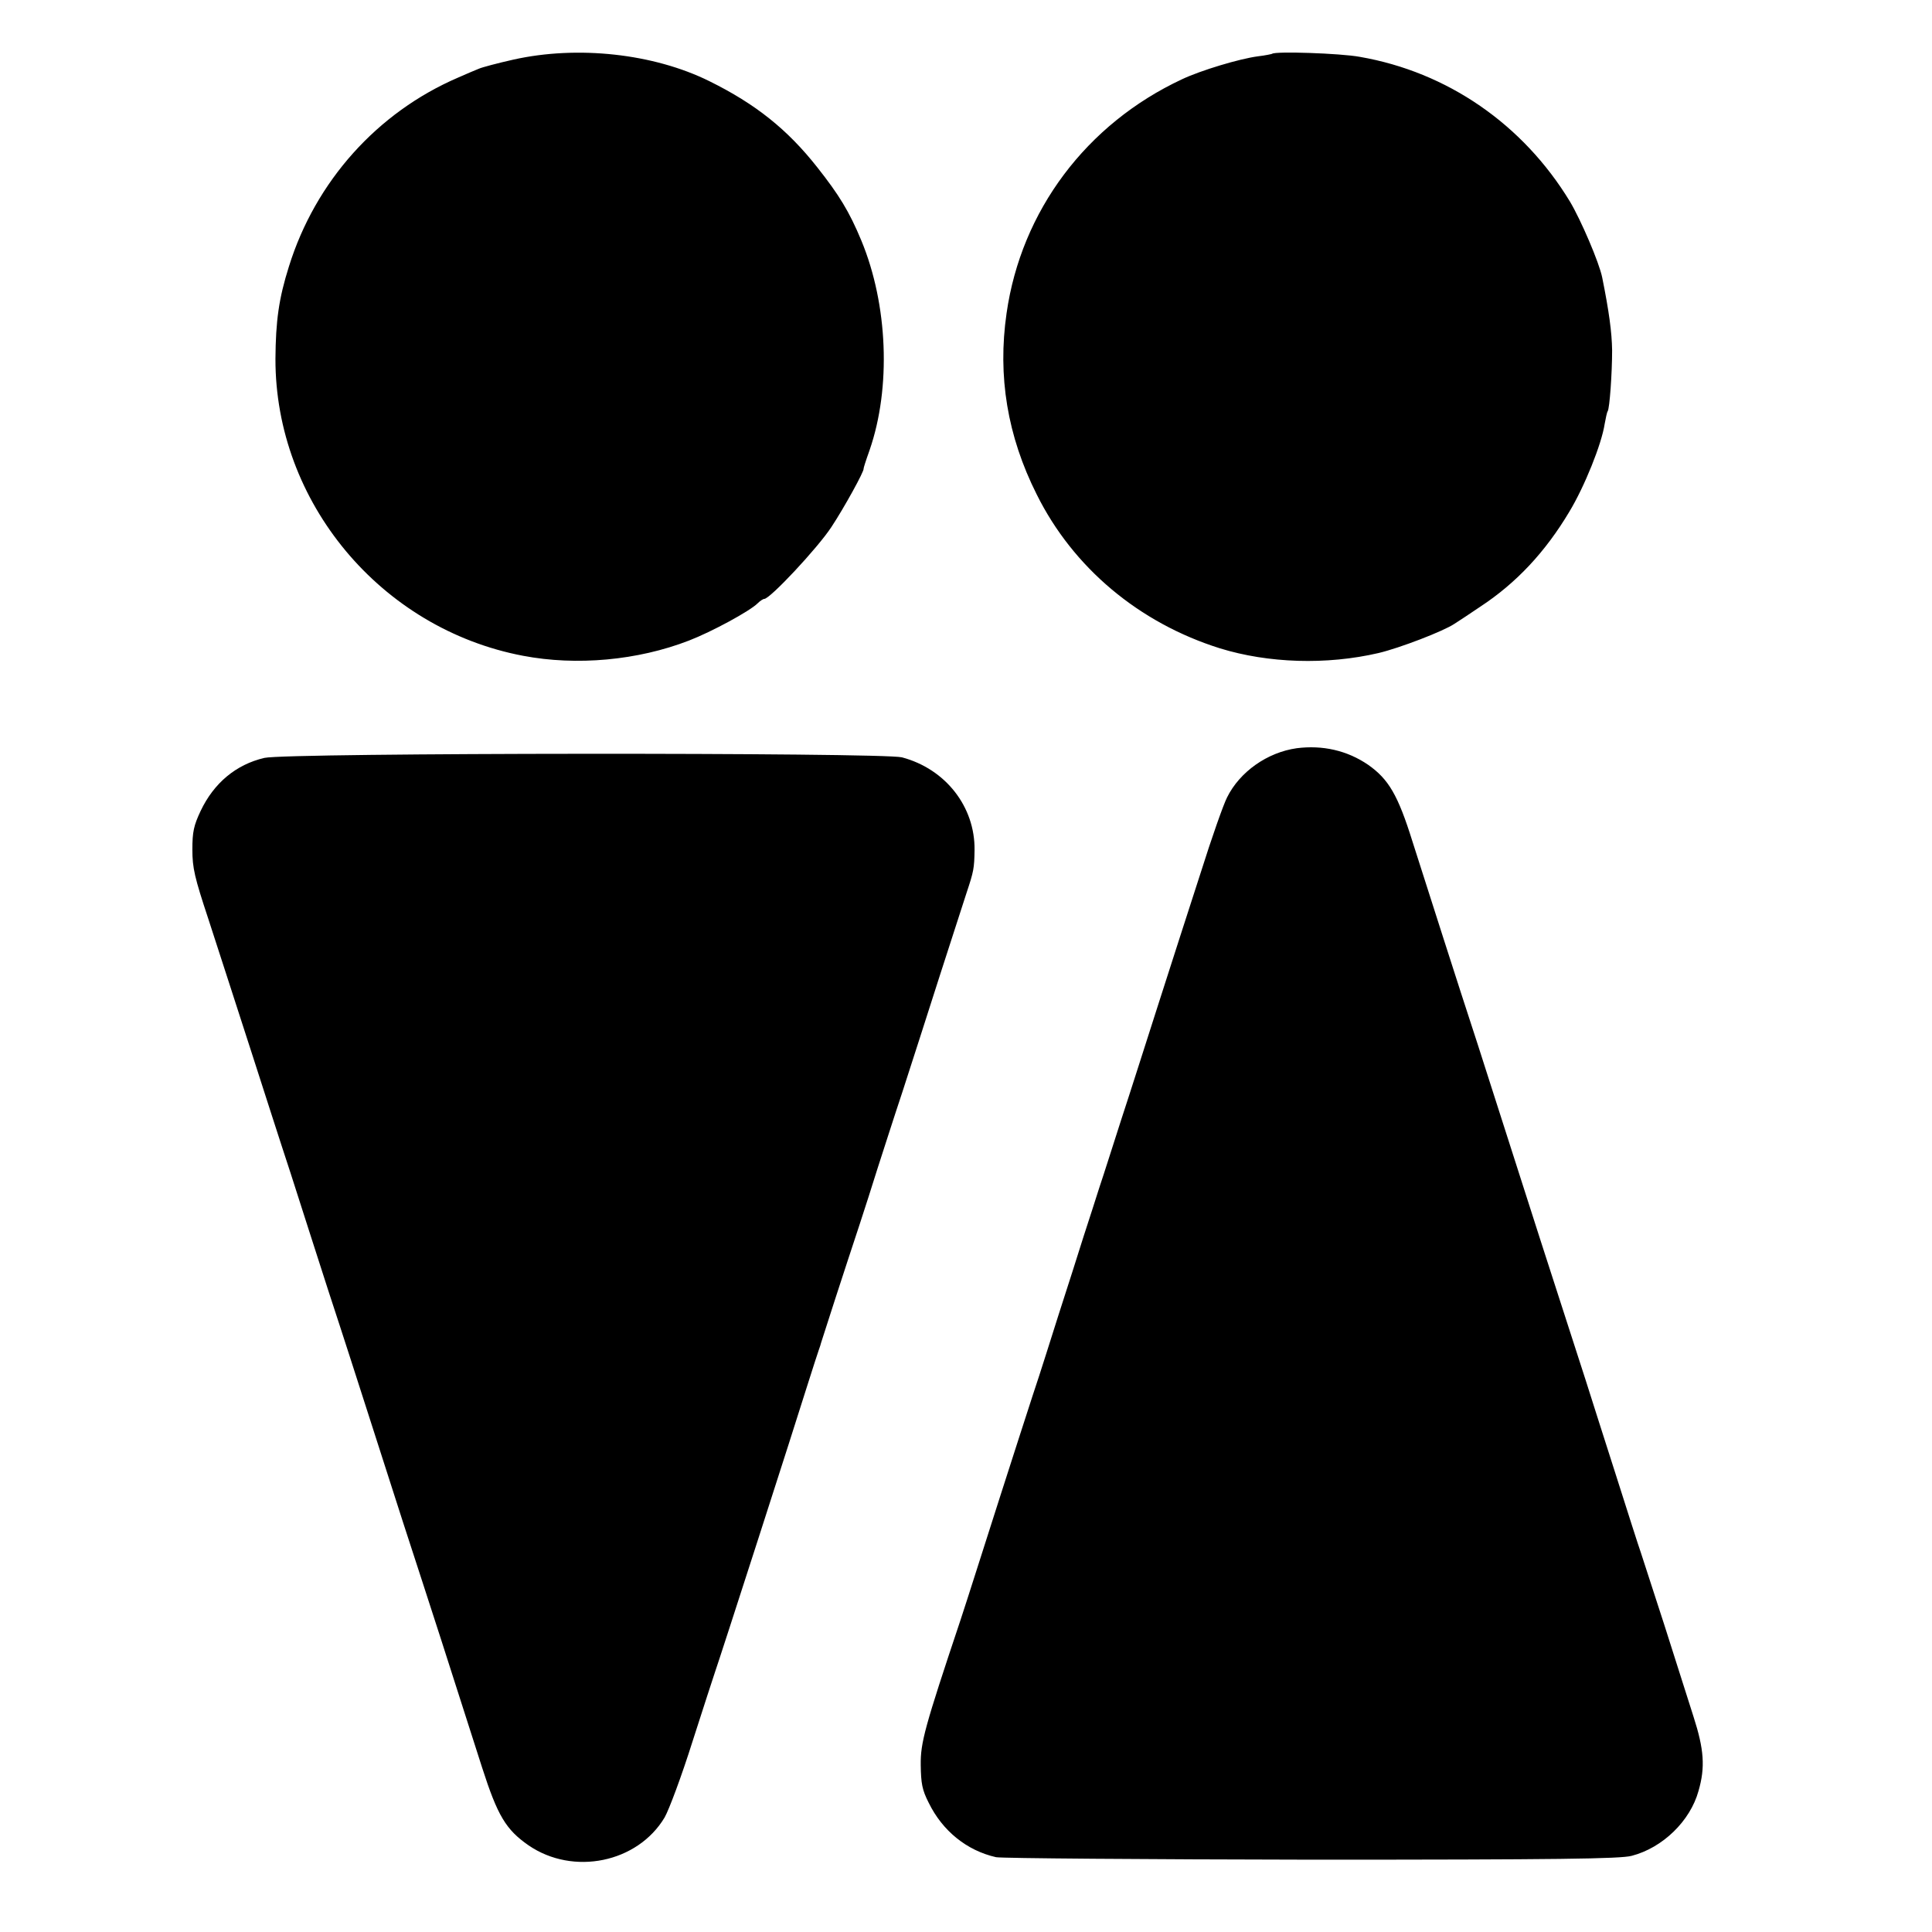
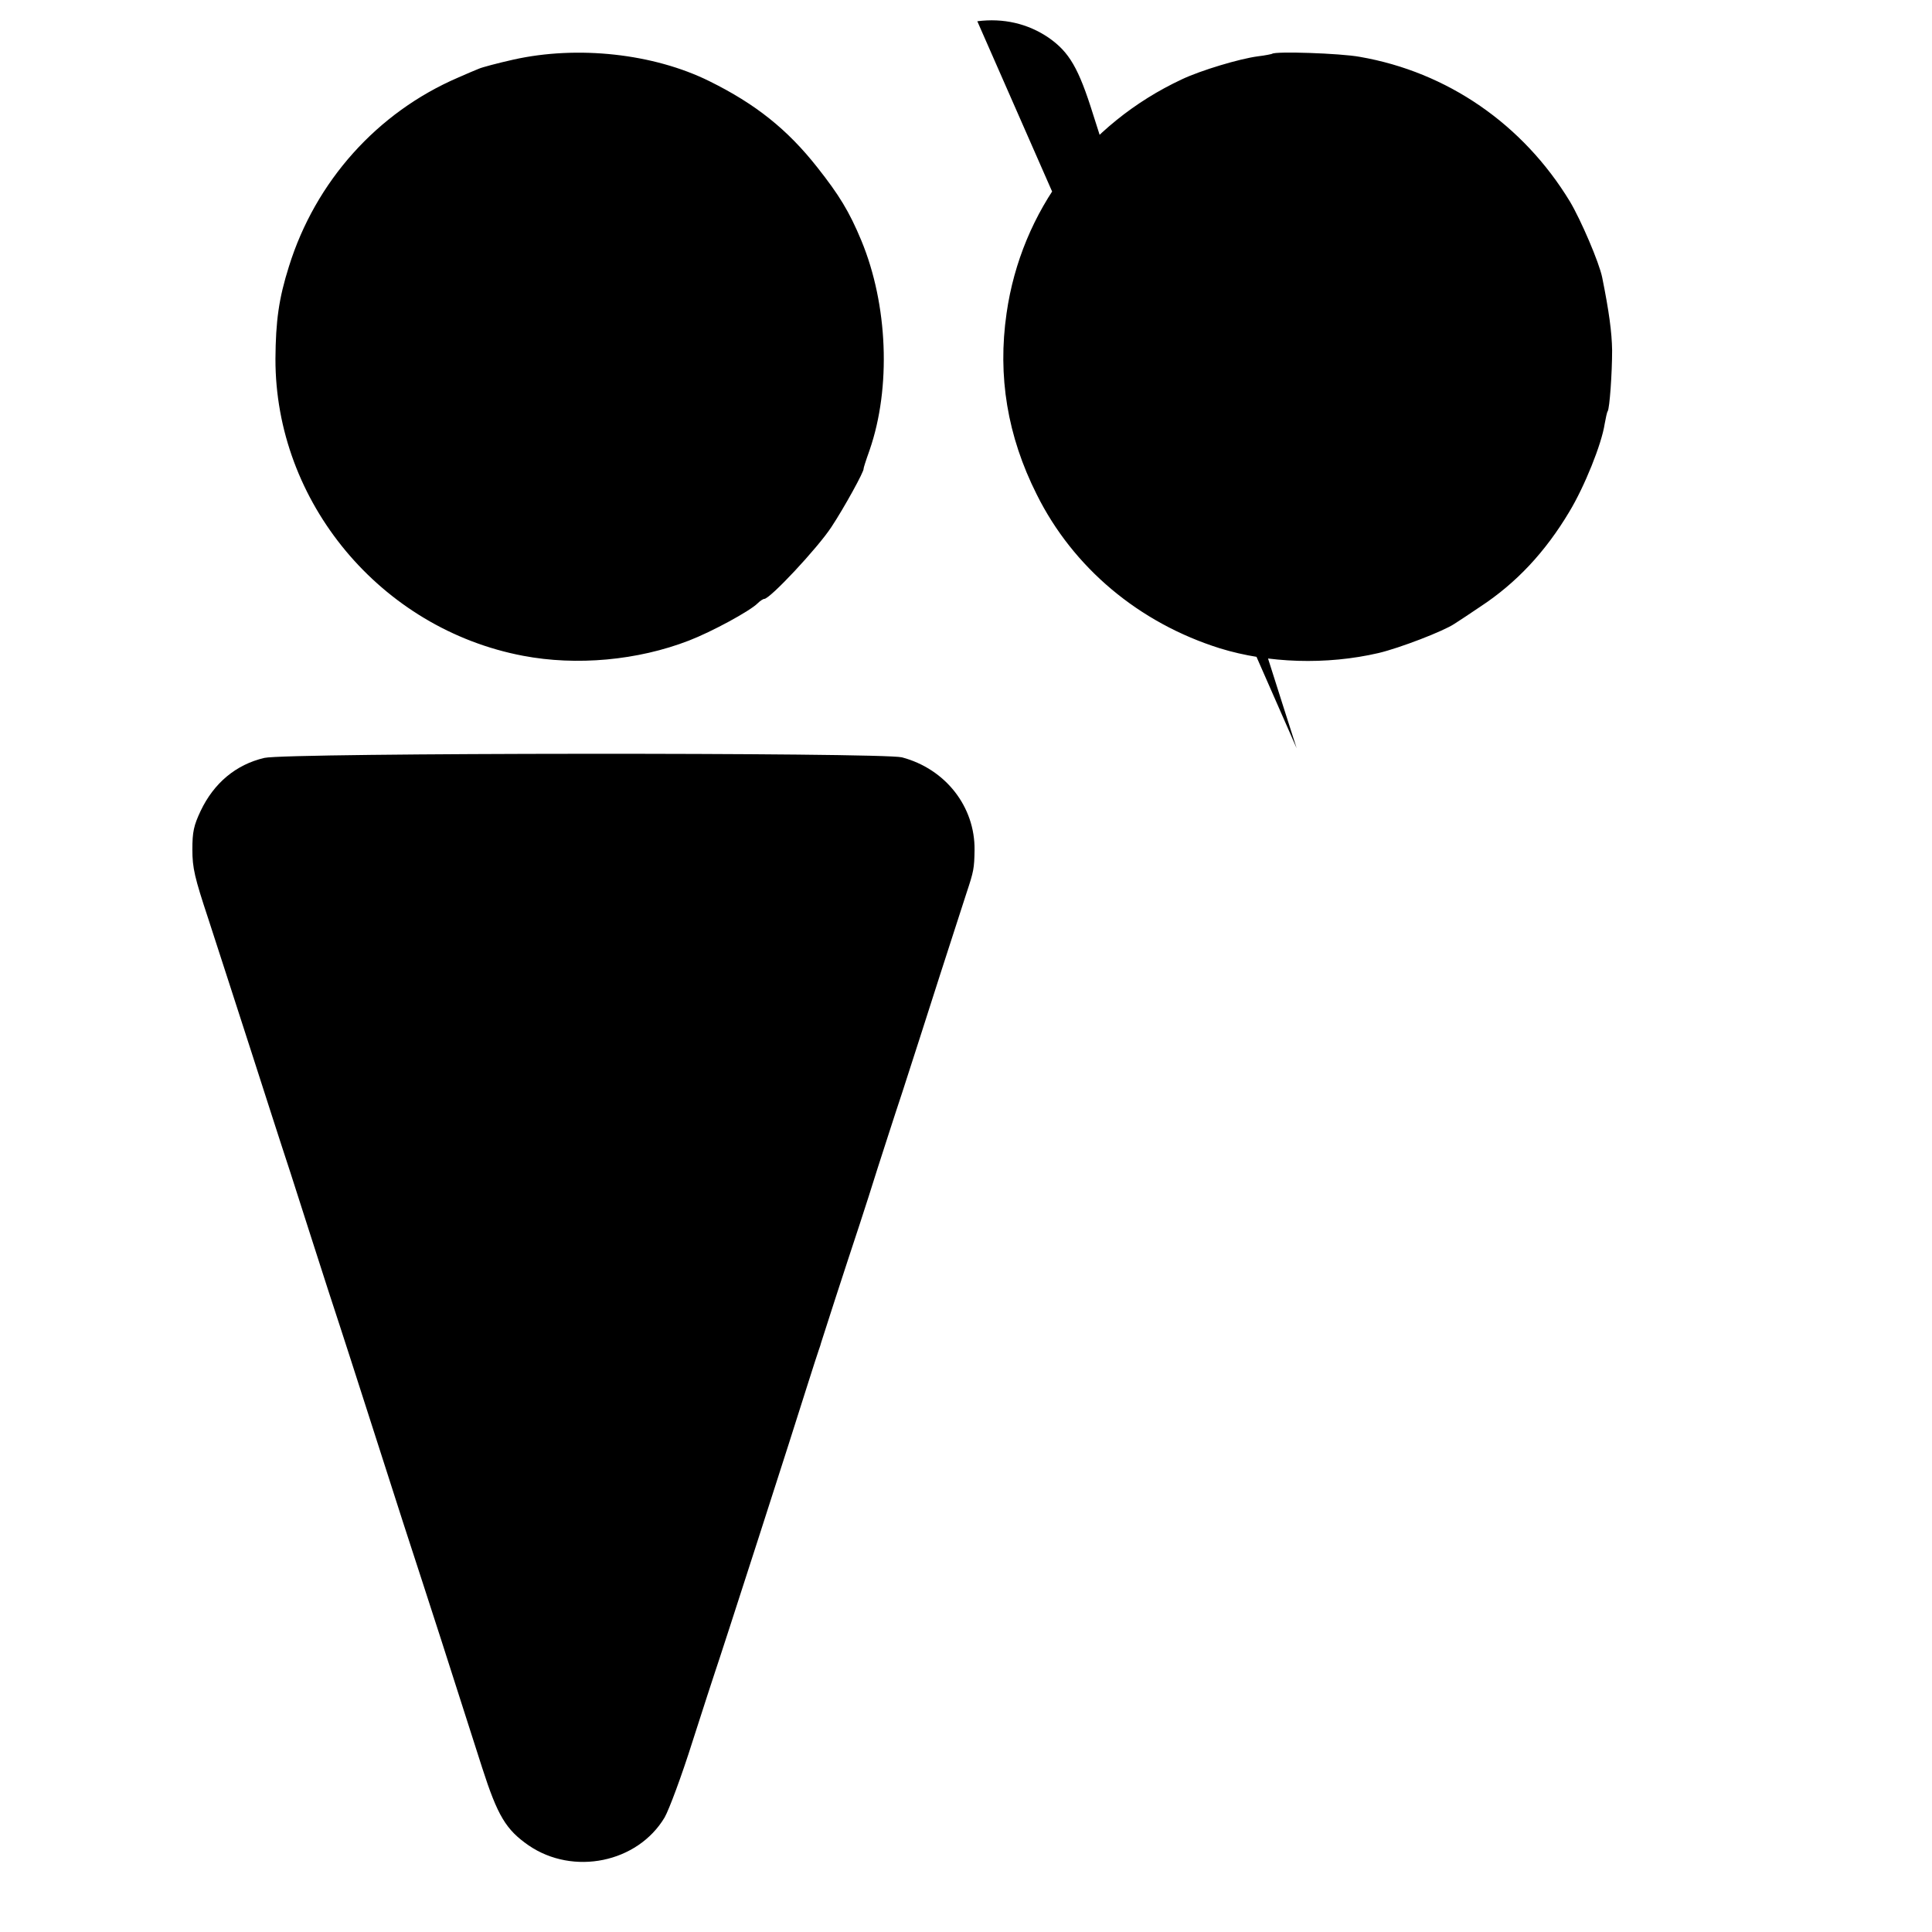
<svg xmlns="http://www.w3.org/2000/svg" version="1" width="933.333" height="933.333" viewBox="0 0 700 700">
-   <path d="M186 21.6c-5.8 1.3-11.4 2.8-12.5 3.3-1.1.4-4.5 1.9-7.5 3.2-29.3 12.6-51.7 37.6-61.3 68.4-3.7 11.7-4.8 19.8-4.9 33.5-.1 51.9 38.1 97.8 89.7 107.6 19.4 3.7 41.5 1.7 60.1-5.5 8.3-3.2 22.1-10.7 24.9-13.5.9-.9 2-1.6 2.4-1.6 2.1 0 19.3-18.4 24.3-26 4.7-7.1 12-20.4 11.7-21.2 0-.3.6-2.3 2.2-6.8 7.8-22.6 6.6-52.6-3-75.8-4.4-10.6-8.1-16.6-16-26.6-10.8-13.7-22.3-22.9-39.1-31.2-20.2-10-47.7-13-71-7.8zM460.9 19.5c-.2.1-2.5.6-5.1.9-6.8.9-20.7 5.1-27.5 8.3-34.7 16.2-58.3 47.7-63.6 84.8-3.3 22.8.3 44.5 10.9 65.6 13.2 26.6 37.1 46.6 66.4 55.8 17.5 5.4 38.6 6.1 57.5 1.7 7.6-1.8 23.5-7.9 27.5-10.6 1.4-.9 5.7-3.7 9.5-6.3 12.9-8.5 23.4-19.7 32.1-34.3 5.5-9.1 11.7-24.5 12.8-31.8.4-2.1.8-4.2 1.1-4.6.7-1.1 1.6-13.7 1.6-22.1-.1-6.5-1.1-14-3.6-26.4-1.1-5.4-7.7-20.8-11.7-27.5-17-28-44.4-46.9-76.1-52.4-7-1.3-30.8-2.1-31.8-1.1zM469.8 271.1c-10.6 1.5-20.6 8.5-25.2 17.8-1.3 2.5-5.6 14.7-9.5 27.1-4 12.4-10.9 33.7-15.3 47.5-4.4 13.7-10.4 32.6-13.5 42-3 9.3-6.5 20.4-7.9 24.5-1.3 4.1-3.9 12.2-5.8 18-1.8 5.8-5.9 18.6-9.1 28.5-3.1 9.9-6.3 19.8-7 22-1.2 3.5-10.4 31.9-22.7 70.5-2.2 6.9-4.8 15-5.8 18-13 38.9-14.5 44.4-14.4 52.5.1 6.7.5 9 2.9 13.7 5 10.2 13.8 17.3 24.4 19.7 2.1.4 53.7.8 114.6.9 88.8 0 111.7-.3 115.7-1.4 11.2-2.9 21.2-12.6 24.2-23.5 2.5-8.6 2-15.1-1.8-26.9-1.8-5.8-6.6-20.6-10.5-33-4-12.4-7.9-24.3-8.6-26.5-.8-2.2-4.8-14.8-9-28s-9.2-28.7-11-34.5c-13.2-40.7-18.7-57.9-35.7-111-2.2-6.9-4.8-15-5.8-18-2.3-6.9-17.2-53.4-21.2-66-5.3-17-8.7-22.7-16.1-27.9-7.6-5.2-16.5-7.2-25.9-6zM95.8 274.6c-10.3 2.4-18.3 9.1-23.1 19.2-2.5 5.3-3 7.6-3 14 0 6.7.8 10.1 5.8 25.2 3.1 9.6 10.2 31.4 15.7 48.5 5.5 17 10.3 32.1 10.8 33.5.5 1.4 5 15.3 10 31s10 31 11 34 5.5 17 10 31c10.6 33.1 17.7 55.1 20 62 1.6 4.8 9.4 29 21.7 67.5 5.6 17.4 8.6 22.4 16.8 28.1 16.2 11.1 39.5 6.3 49.3-10.1 1.6-2.8 6.2-15.1 10.1-27.5 4-12.4 7.6-23.6 8.1-25 1.8-5.1 29.1-89.8 33.5-104 2-6.3 3.9-12.2 4.2-13 .3-.8.7-2 .8-2.5.3-1.1 8.6-26.7 14-43 1.8-5.5 4.7-14.5 6.4-20 1.8-5.5 5.8-18.1 9.1-28 3.2-9.9 9.3-28.8 13.5-42 4.3-13.2 8.6-26.7 9.7-30 2.6-7.8 2.8-8.9 2.9-15.5.2-15.7-10.5-29.4-26.3-33.6-7.1-1.8-222.9-1.7-231 .2z" />
+   <path d="M186 21.6c-5.8 1.3-11.4 2.8-12.5 3.3-1.1.4-4.5 1.9-7.5 3.2-29.3 12.6-51.7 37.6-61.3 68.4-3.7 11.7-4.8 19.8-4.9 33.5-.1 51.9 38.1 97.8 89.7 107.6 19.4 3.7 41.5 1.7 60.1-5.5 8.3-3.2 22.1-10.7 24.9-13.5.9-.9 2-1.6 2.4-1.6 2.1 0 19.3-18.4 24.3-26 4.7-7.1 12-20.4 11.7-21.2 0-.3.6-2.3 2.2-6.8 7.8-22.6 6.6-52.6-3-75.8-4.4-10.6-8.1-16.6-16-26.6-10.8-13.7-22.3-22.9-39.1-31.2-20.2-10-47.7-13-71-7.8zM460.9 19.5c-.2.1-2.5.6-5.1.9-6.8.9-20.7 5.1-27.5 8.3-34.7 16.2-58.3 47.7-63.6 84.8-3.3 22.8.3 44.5 10.9 65.6 13.2 26.6 37.1 46.6 66.4 55.8 17.5 5.4 38.6 6.1 57.5 1.7 7.6-1.8 23.5-7.9 27.5-10.6 1.4-.9 5.7-3.7 9.5-6.3 12.9-8.5 23.4-19.7 32.1-34.3 5.5-9.1 11.7-24.5 12.8-31.8.4-2.1.8-4.2 1.1-4.6.7-1.1 1.6-13.7 1.6-22.1-.1-6.5-1.1-14-3.6-26.4-1.1-5.4-7.7-20.8-11.7-27.5-17-28-44.4-46.9-76.1-52.4-7-1.3-30.8-2.1-31.8-1.1zM469.8 271.1s-9.2-28.7-11-34.5c-13.2-40.7-18.7-57.9-35.7-111-2.2-6.9-4.8-15-5.8-18-2.3-6.9-17.2-53.4-21.2-66-5.3-17-8.7-22.7-16.1-27.9-7.6-5.2-16.5-7.2-25.9-6zM95.8 274.6c-10.3 2.4-18.3 9.1-23.1 19.2-2.5 5.3-3 7.6-3 14 0 6.7.8 10.1 5.8 25.2 3.1 9.6 10.2 31.4 15.7 48.5 5.5 17 10.3 32.1 10.8 33.5.5 1.4 5 15.3 10 31s10 31 11 34 5.5 17 10 31c10.6 33.1 17.7 55.1 20 62 1.6 4.8 9.4 29 21.7 67.5 5.6 17.4 8.6 22.4 16.8 28.1 16.2 11.1 39.5 6.3 49.3-10.1 1.6-2.8 6.2-15.1 10.1-27.5 4-12.4 7.6-23.6 8.1-25 1.8-5.1 29.1-89.8 33.5-104 2-6.3 3.9-12.2 4.2-13 .3-.8.7-2 .8-2.5.3-1.1 8.6-26.7 14-43 1.8-5.5 4.7-14.5 6.4-20 1.8-5.5 5.8-18.1 9.1-28 3.2-9.9 9.3-28.8 13.5-42 4.3-13.2 8.6-26.7 9.7-30 2.6-7.8 2.8-8.9 2.9-15.5.2-15.7-10.5-29.4-26.3-33.6-7.1-1.8-222.9-1.7-231 .2z" />
</svg>